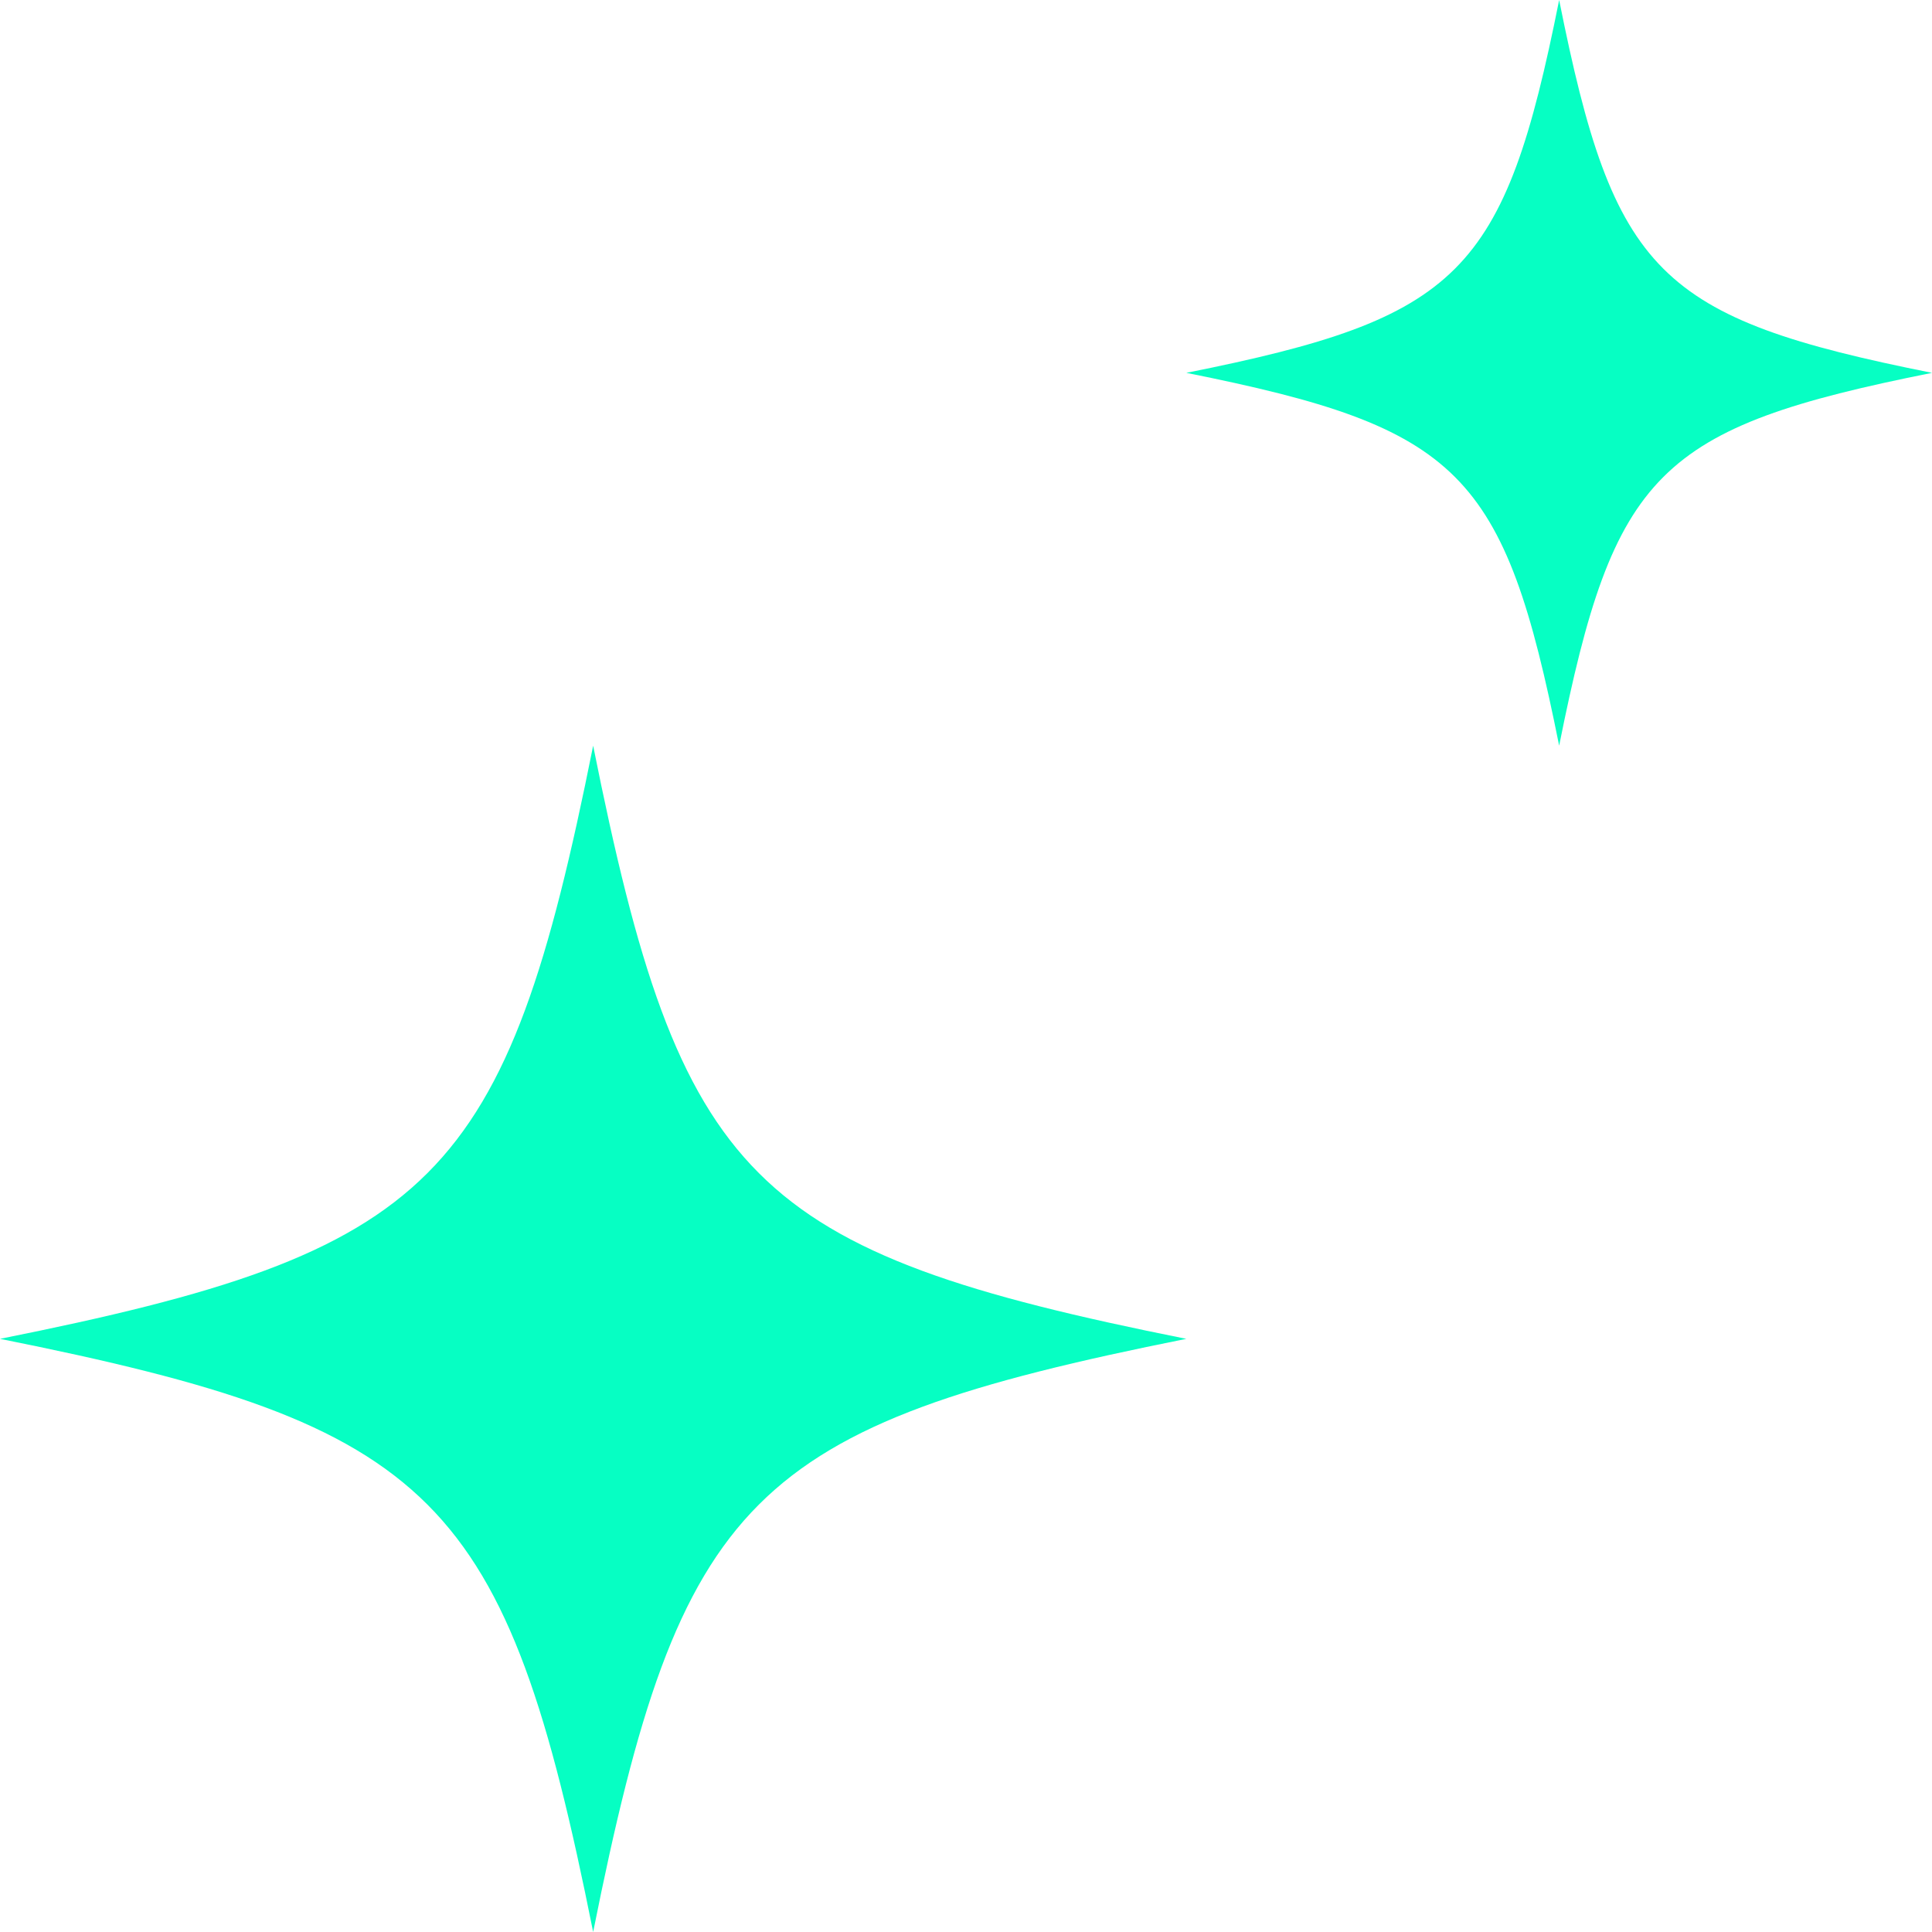
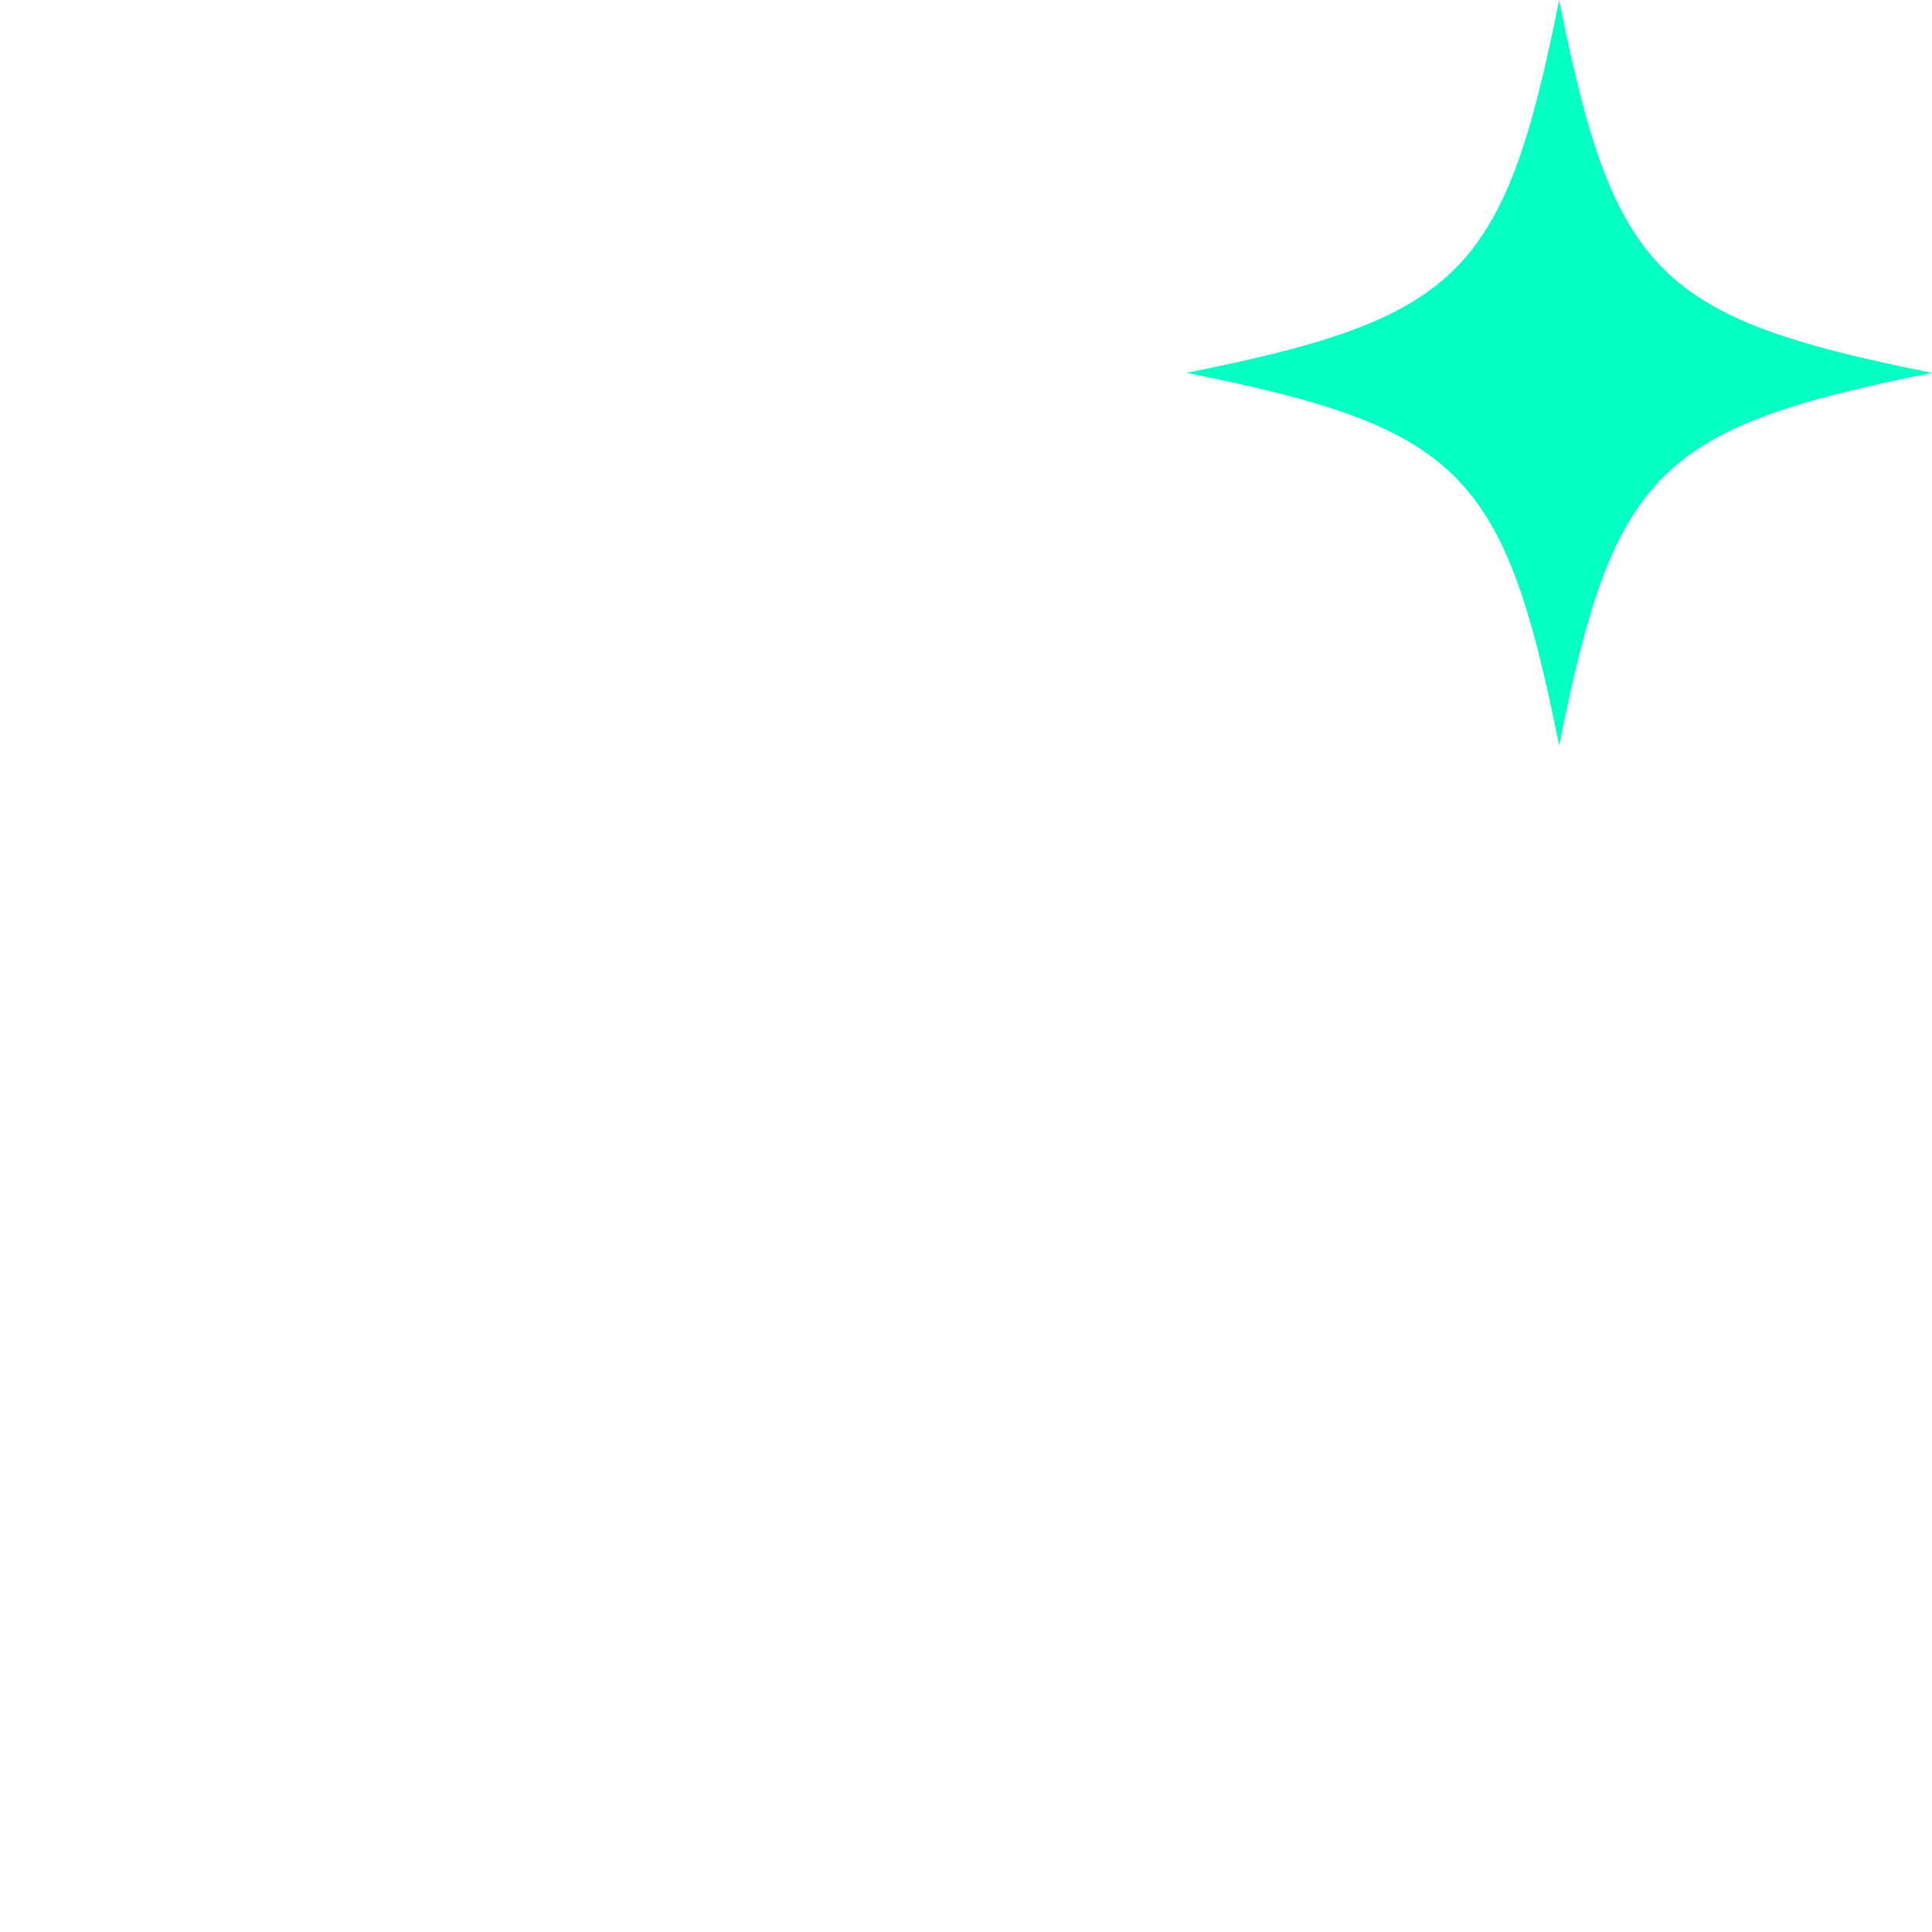
<svg xmlns="http://www.w3.org/2000/svg" width="64" height="64" viewBox="0 0 64 64" fill="none">
-   <path d="M39.298 44.351C24.85 47.24 22.539 49.552 19.649 64C16.759 49.552 14.448 47.24 0 44.351C14.448 41.461 16.759 39.15 19.649 24.702C22.539 39.15 24.85 41.461 39.298 44.351Z" fill="#06FFC3" />
-   <path d="M64 12.351C54.918 14.167 53.465 15.62 51.649 24.702C49.832 15.62 48.379 14.167 39.298 12.351C48.379 10.535 49.832 9.082 51.649 0C53.465 9.082 54.918 10.535 64 12.351Z" fill="#06FFC3" />
+   <path d="M64 12.351C54.918 14.167 53.465 15.62 51.649 24.702C49.832 15.62 48.379 14.167 39.298 12.351C48.379 10.535 49.832 9.082 51.649 0C53.465 9.082 54.918 10.535 64 12.351" fill="#06FFC3" />
</svg>